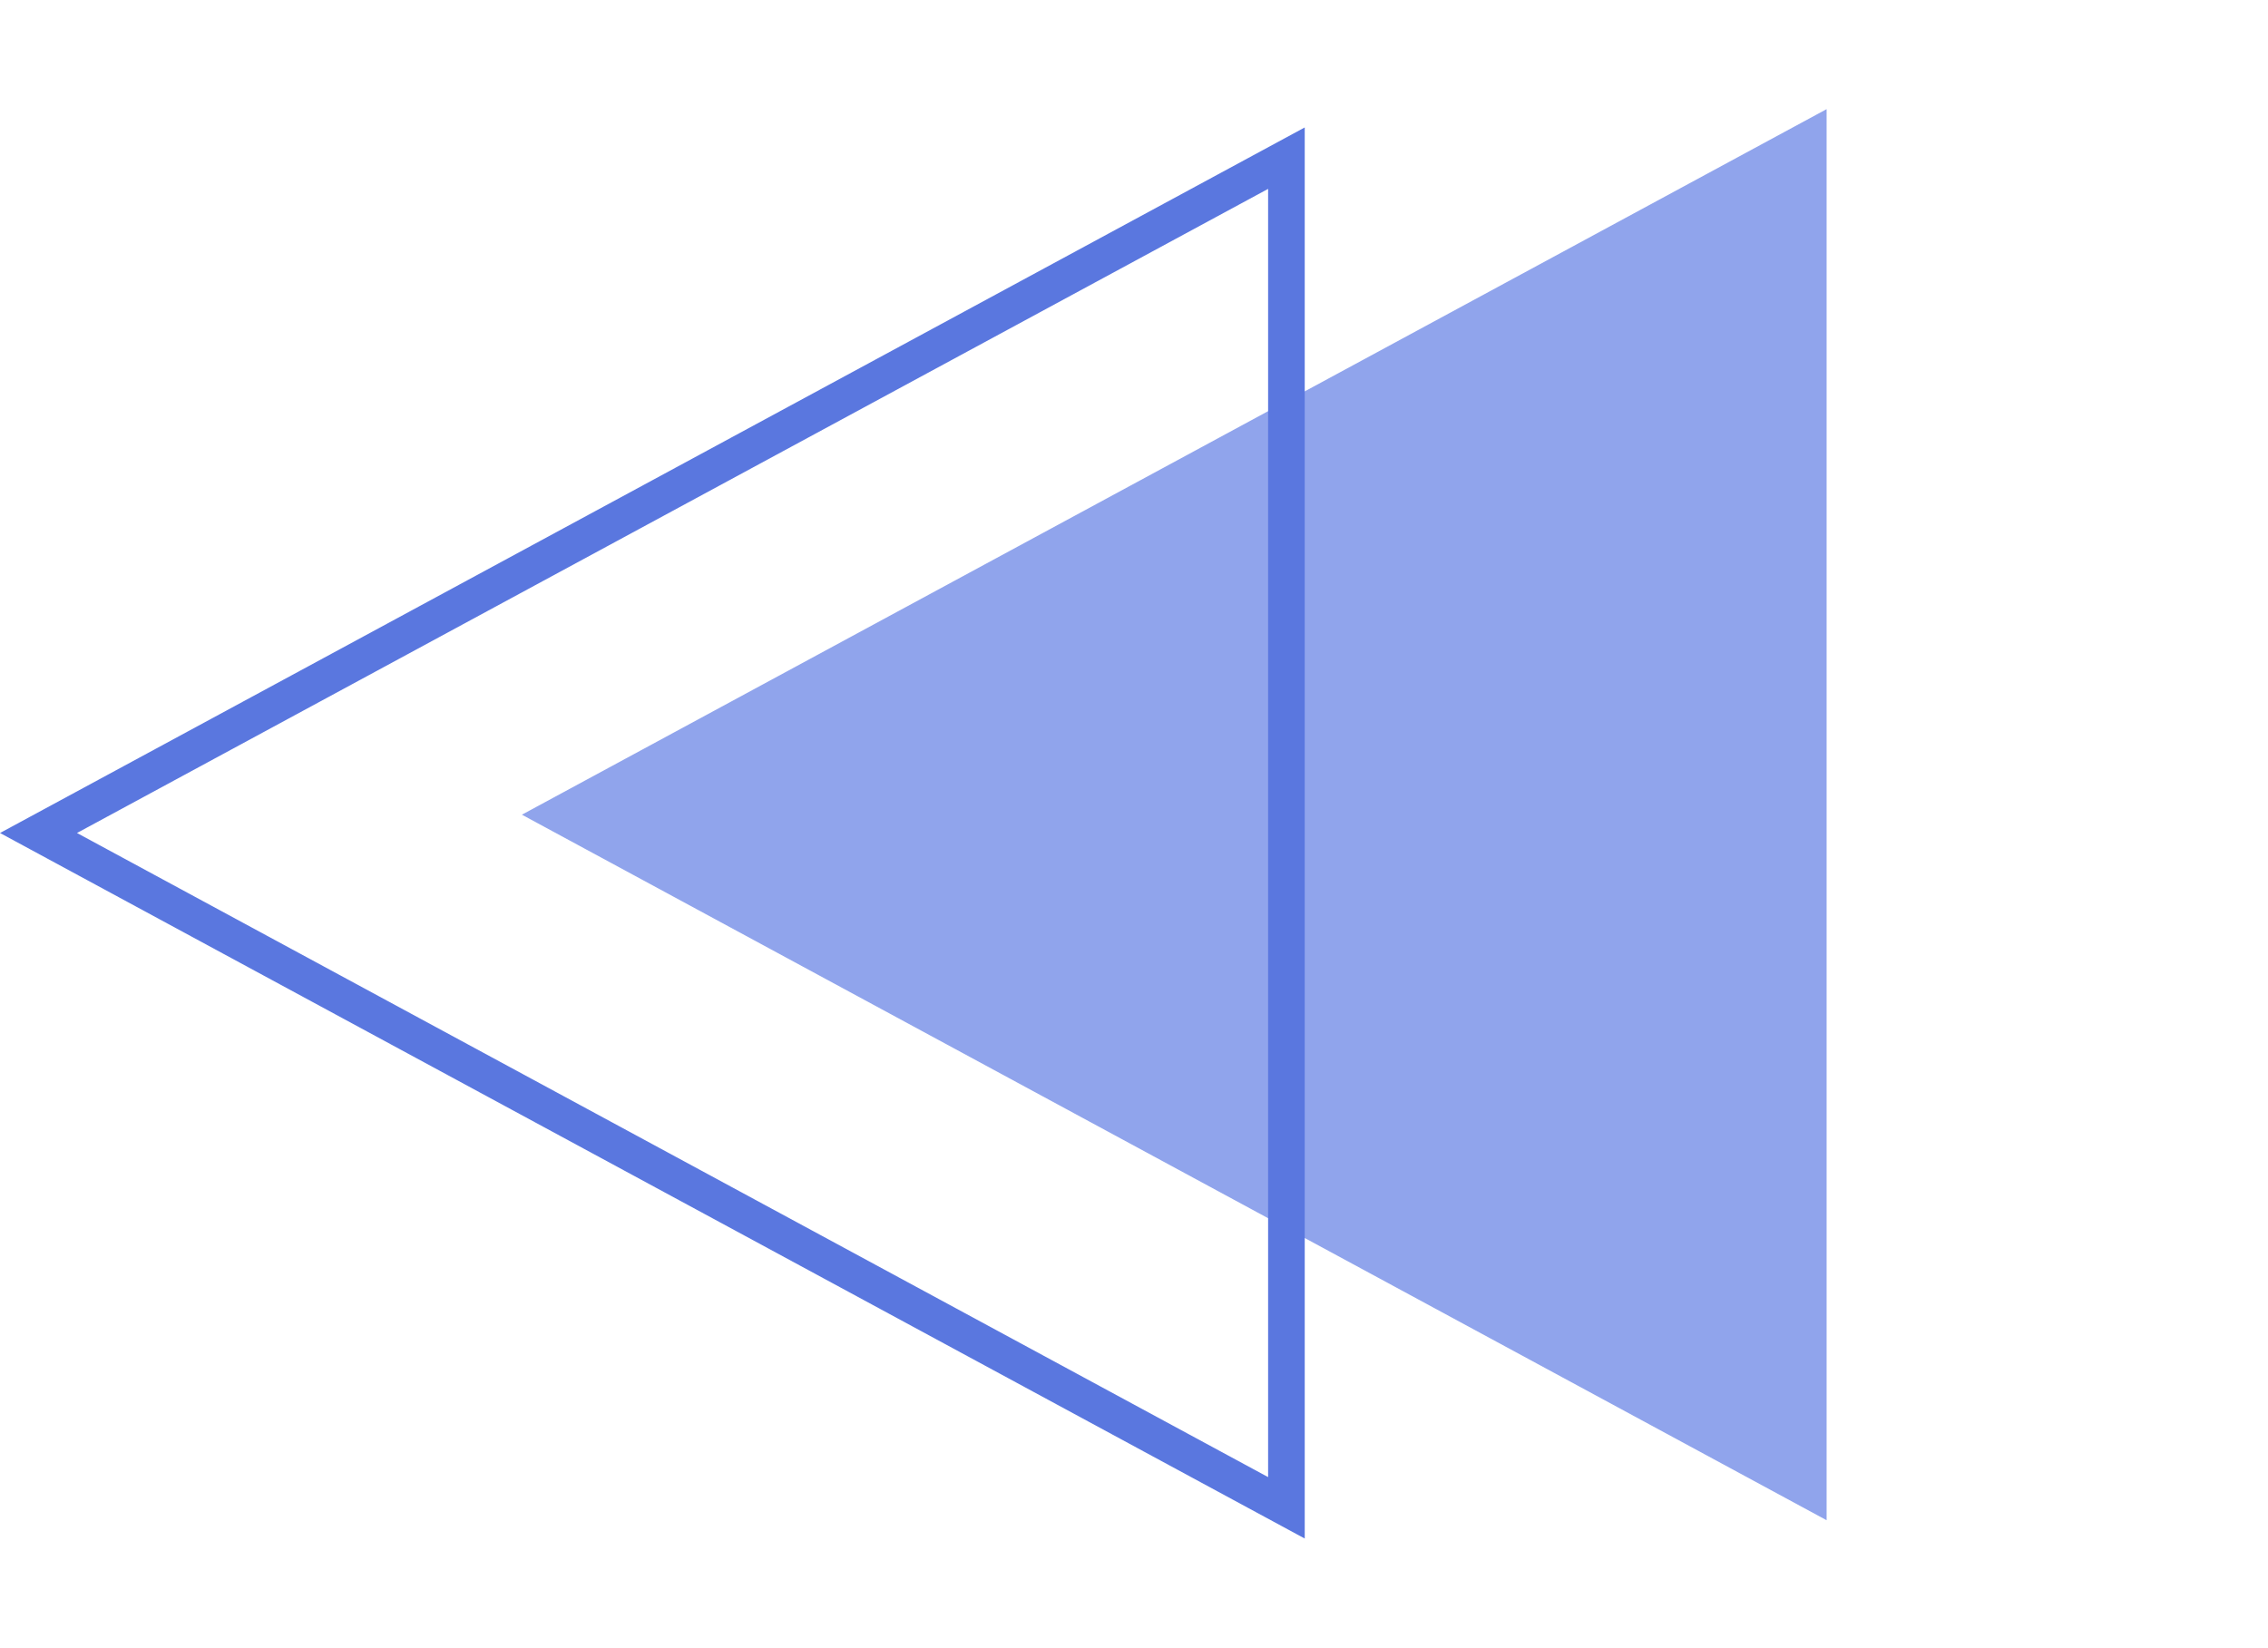
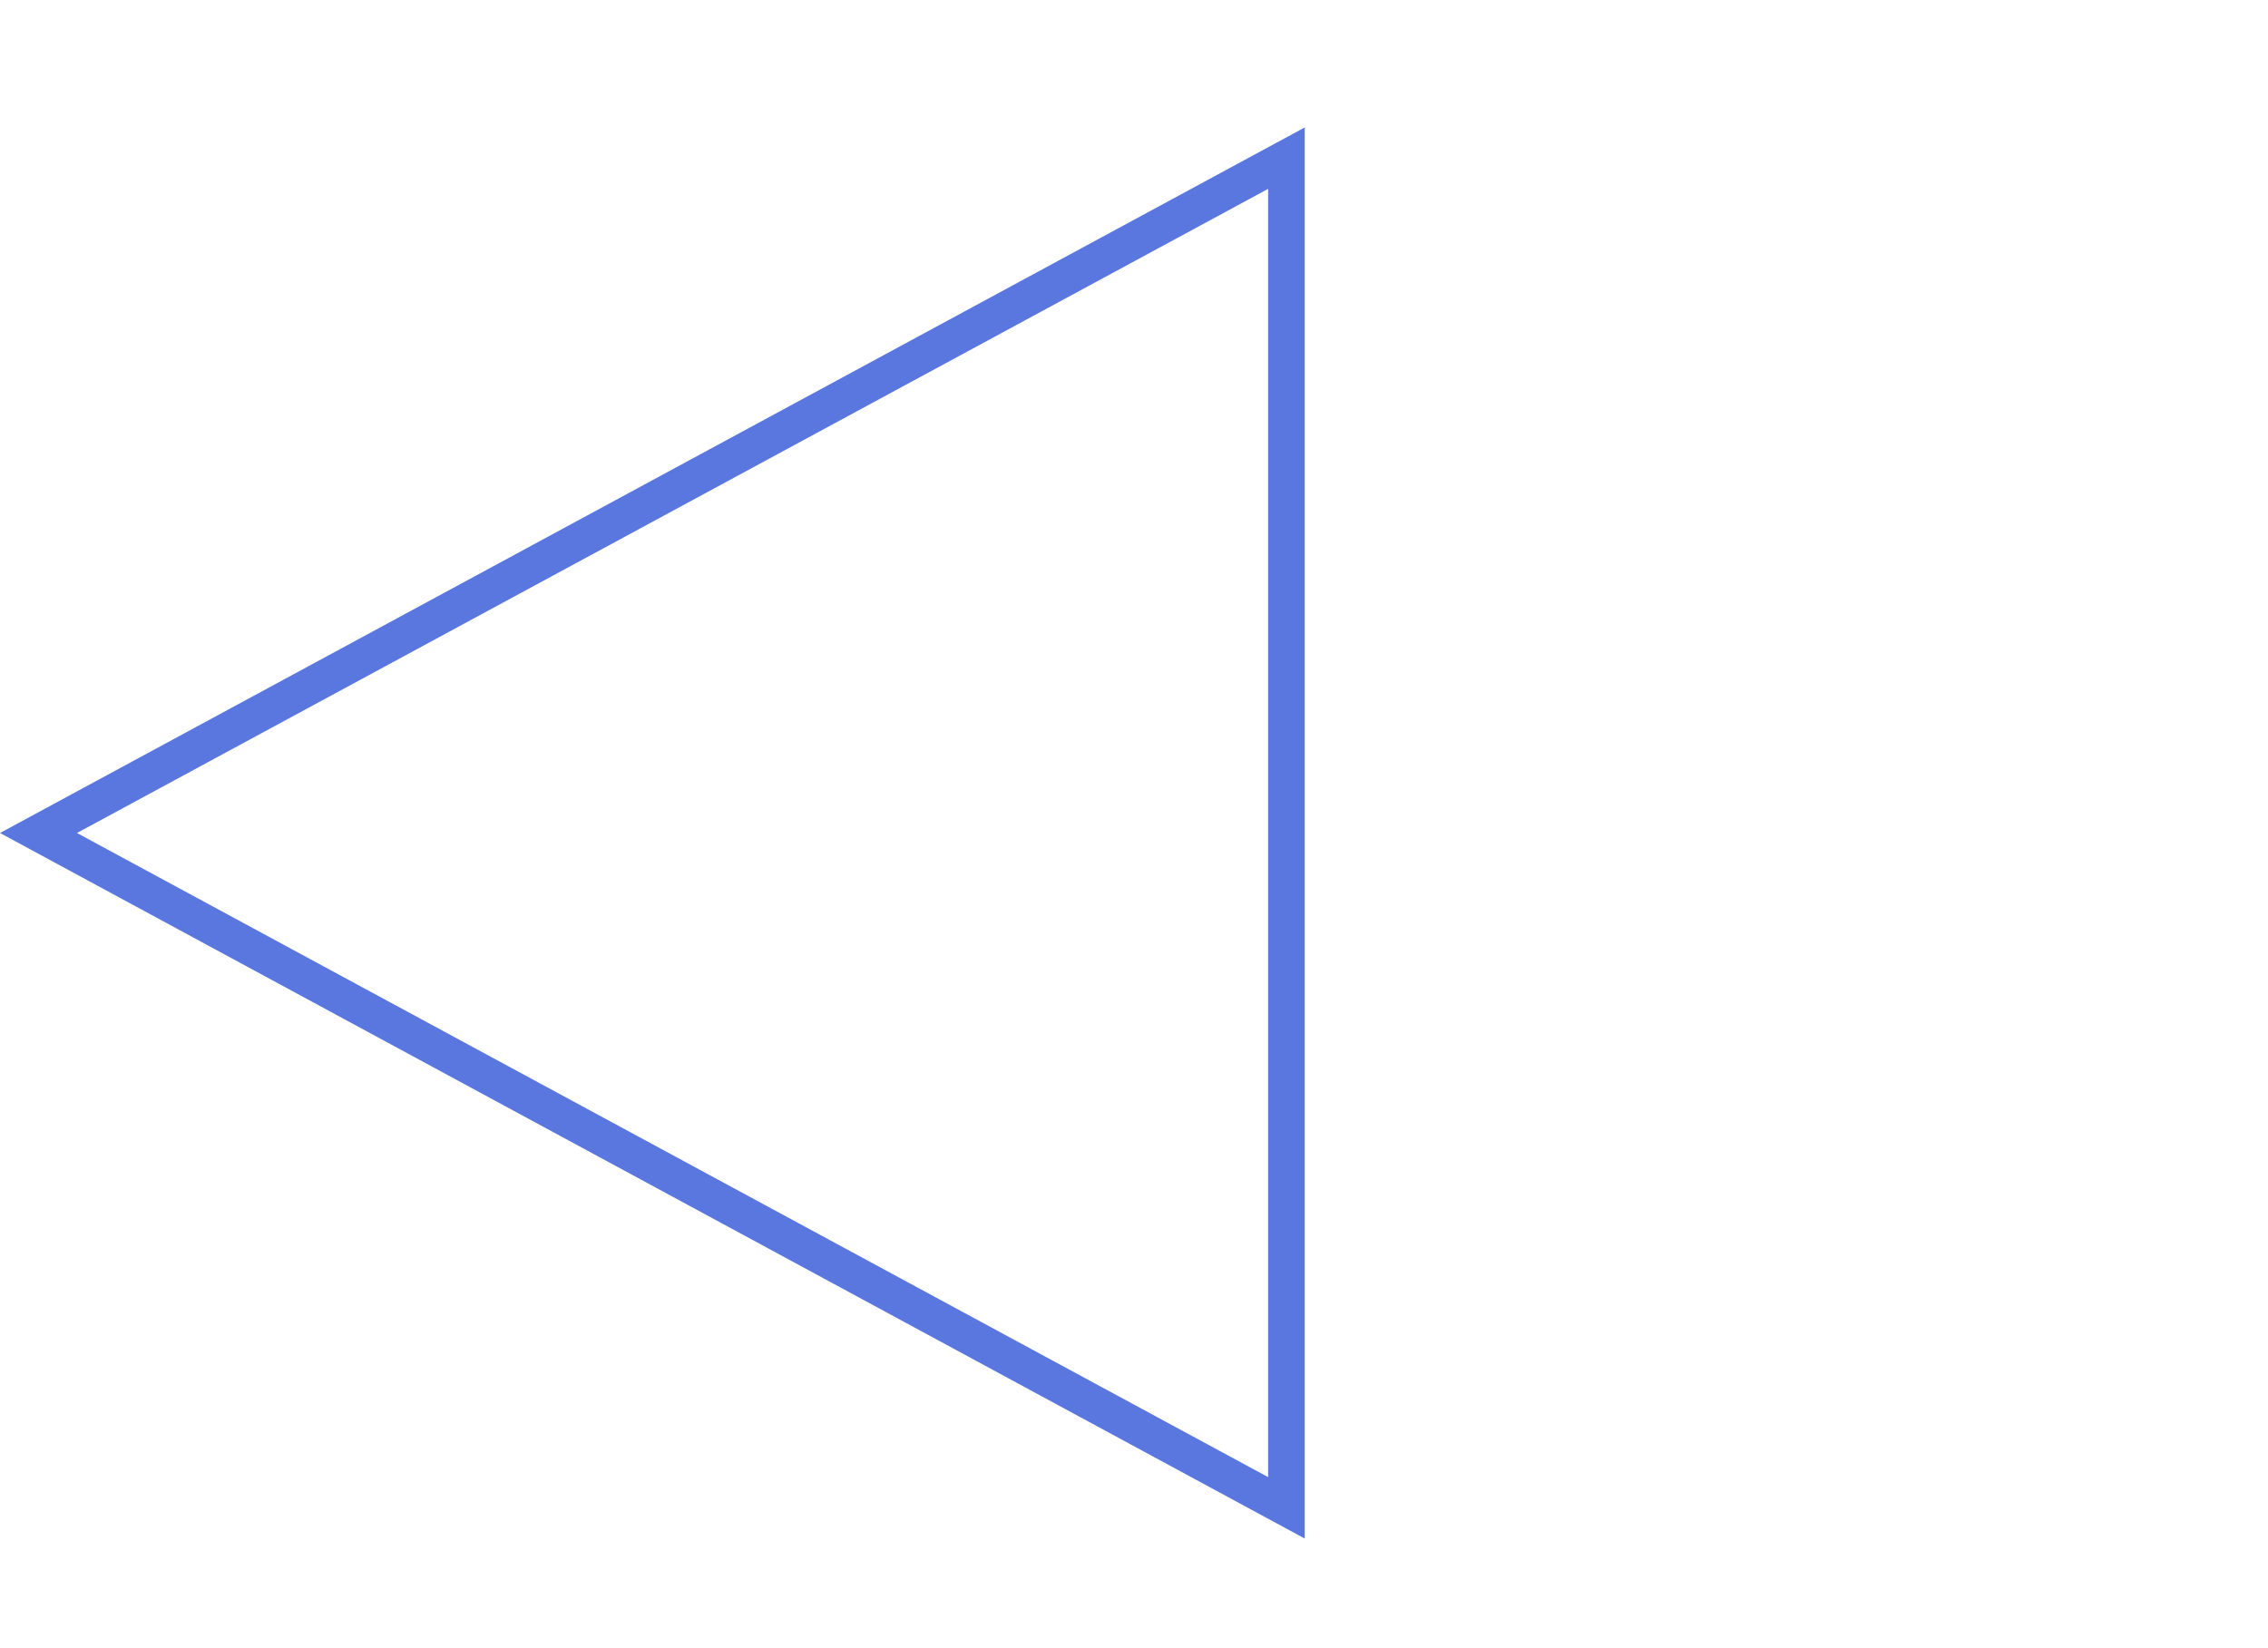
<svg xmlns="http://www.w3.org/2000/svg" width="150" height="109" viewBox="0 0 150 109" fill="none">
-   <path d="M34.517 53.894L120.808 100.568L120.808 7.22L34.517 53.894Z" fill="#90A4EC" />
  <path d="M85.081 10.463L2.546 55.105L85.081 99.747L85.081 10.463Z" stroke="#5A77DF" stroke-width="2.422" />
</svg>